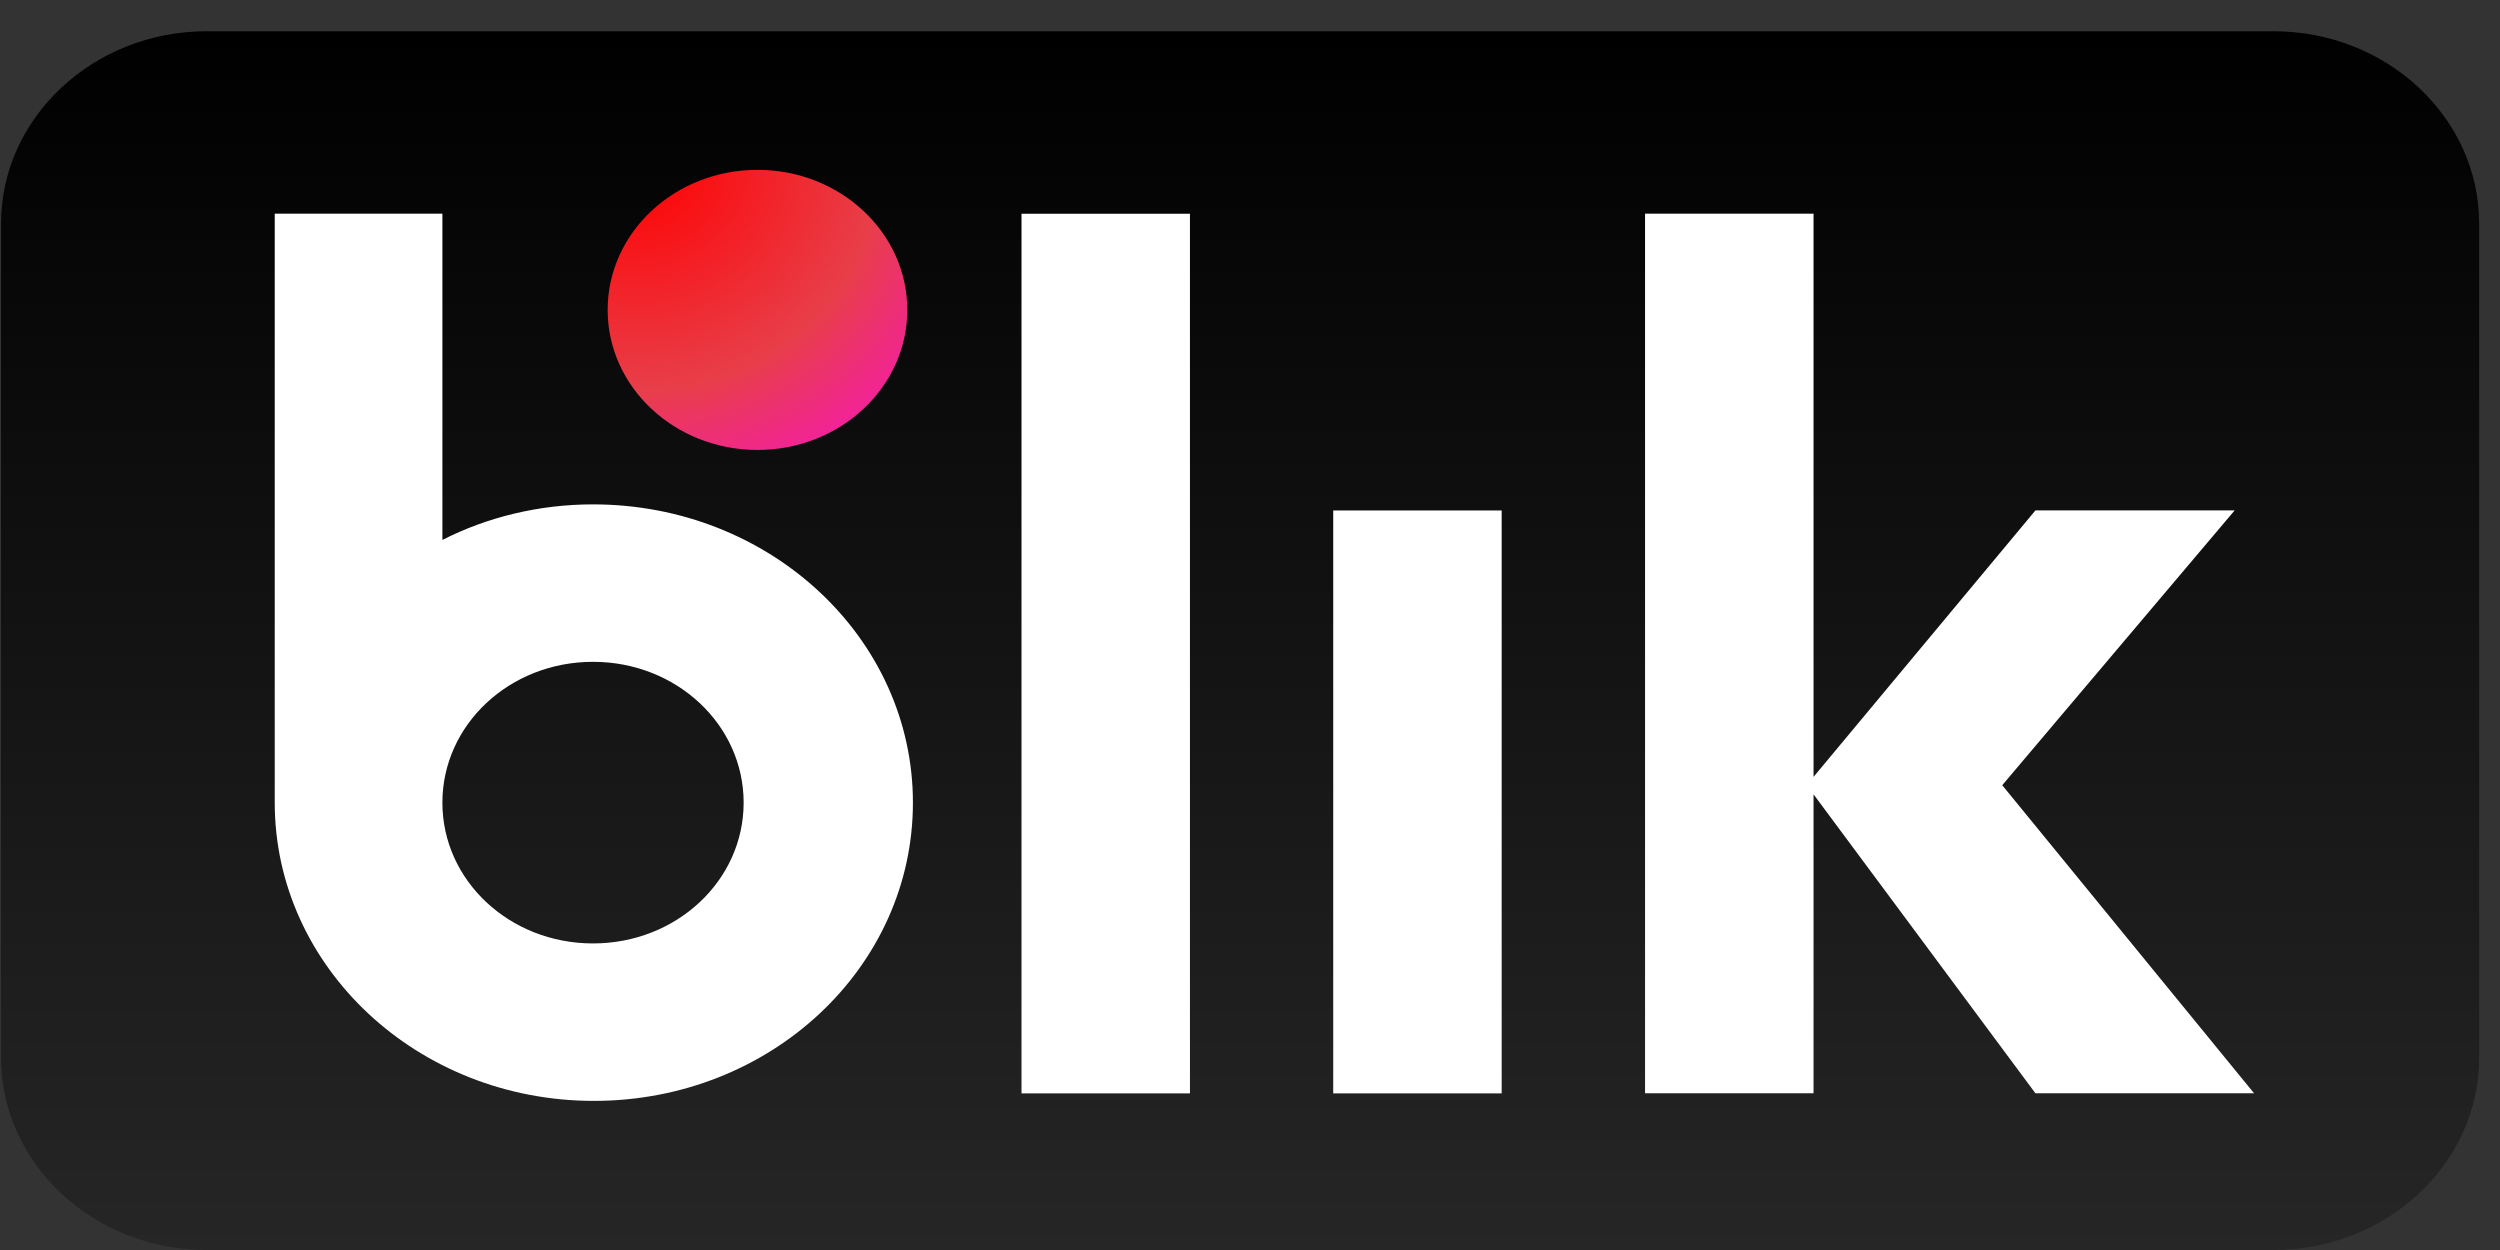
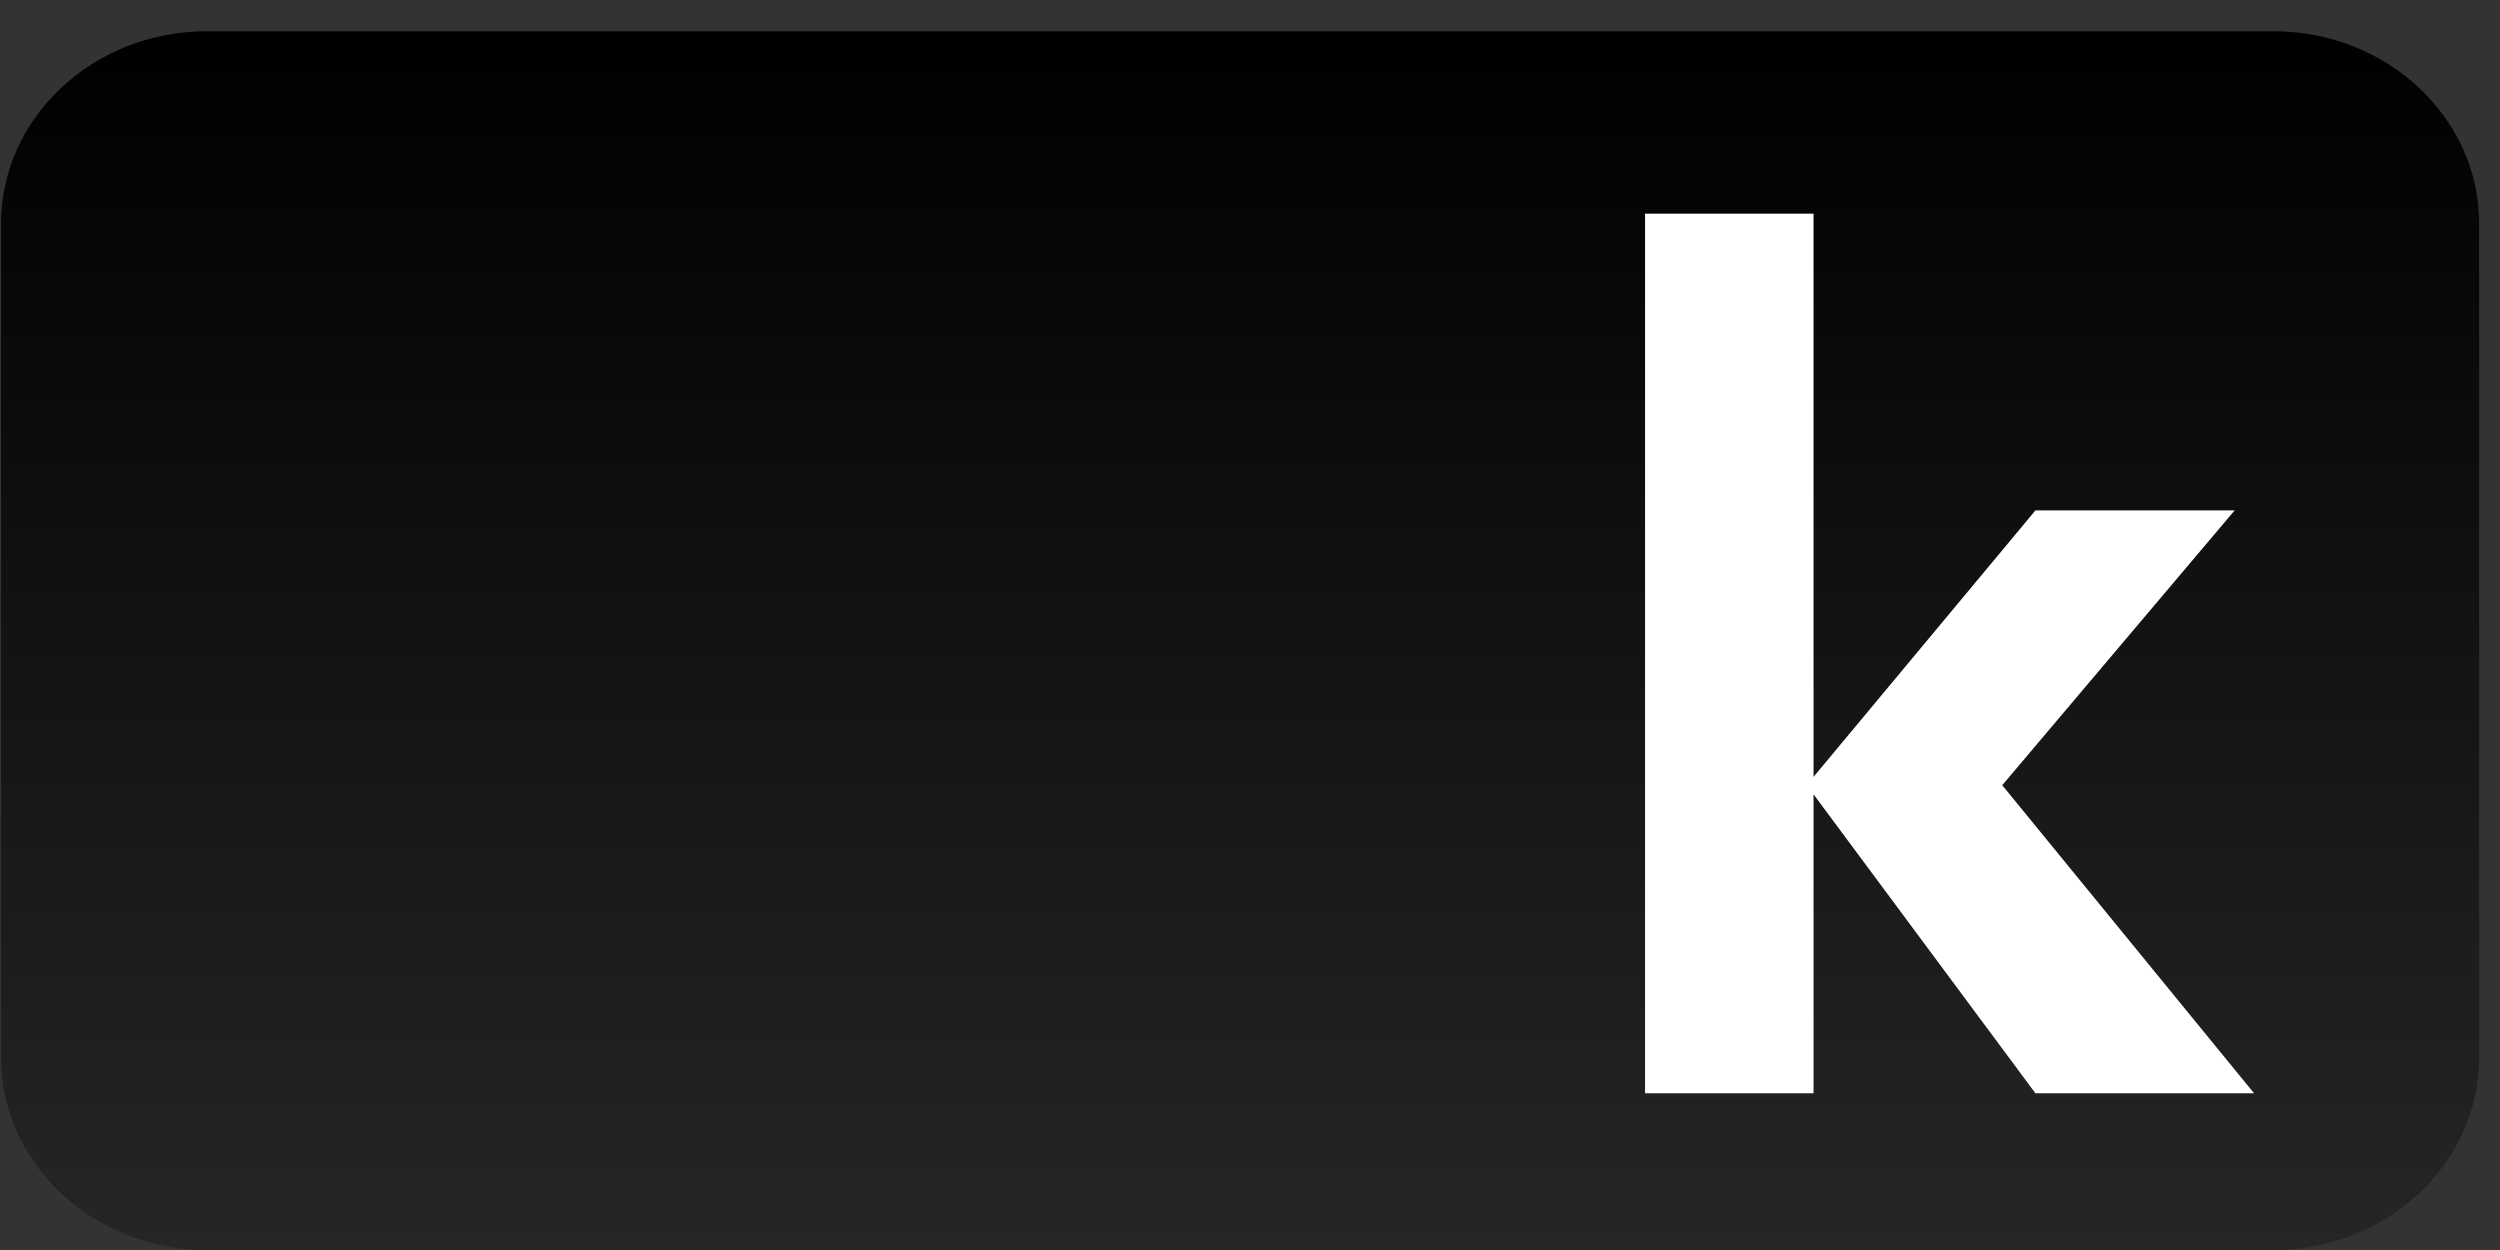
<svg xmlns="http://www.w3.org/2000/svg" width="48" height="24" viewBox="0 0 48 24" fill="none">
  <rect x="0" y="0" width="48" height="24" fill="#333333" stroke="none" />
  <path d="M43.651 24H3.969C1.793 24 0.02 22.343 0.02 20.308V4.292C0.02 2.257 1.793 0.6 3.969 0.6H43.651C45.827 0.6 47.6 2.257 47.6 4.292V20.308C47.6 22.343 45.827 24 43.651 24Z" fill="url(#paint0_linear_163_4598)" />
-   <path d="M22.847 4.104H19.613V20.993H22.847V4.104Z" fill="white" />
-   <path d="M28.832 9.801H25.598V20.993H28.832V9.801Z" fill="white" />
  <path d="M43.278 20.991L38.443 15.076L42.905 9.8H39.08L34.82 14.916V4.103H31.585V20.991H34.82V15.251L39.08 20.991H43.278Z" fill="white" />
-   <path d="M11.386 9.684C10.344 9.684 9.349 9.931 8.494 10.367V4.103H5.275V15.411C5.275 18.564 8.012 21.137 11.402 21.137C14.791 21.137 17.528 18.579 17.528 15.411C17.528 12.242 14.776 9.684 11.386 9.684ZM11.386 18.114C9.784 18.114 8.494 16.908 8.494 15.411C8.494 13.914 9.784 12.707 11.386 12.707C12.988 12.707 14.278 13.914 14.278 15.411C14.278 16.908 12.988 18.114 11.386 18.114Z" fill="white" />
-   <path d="M14.544 8.639C16.132 8.639 17.42 7.435 17.42 5.95C17.42 4.465 16.132 3.261 14.544 3.261C12.955 3.261 11.667 4.465 11.667 5.95C11.667 7.435 12.955 8.639 14.544 8.639Z" fill="url(#paint1_radial_163_4598)" />
  <defs>
    <linearGradient id="paint0_linear_163_4598" x1="23.81" y1="24" x2="23.81" y2="0.6" gradientUnits="userSpaceOnUse">
      <stop stop-color="#262626" />
      <stop offset="1" />
    </linearGradient>
    <radialGradient id="paint1_radial_163_4598" cx="0" cy="0" r="1" gradientUnits="userSpaceOnUse" gradientTransform="translate(12.201 3.121) scale(9.431 8.815)">
      <stop stop-color="#FF0000" />
      <stop offset="0.495" stop-color="#E83E49" />
      <stop offset="1" stop-color="#FF00FF" />
    </radialGradient>
  </defs>
</svg>